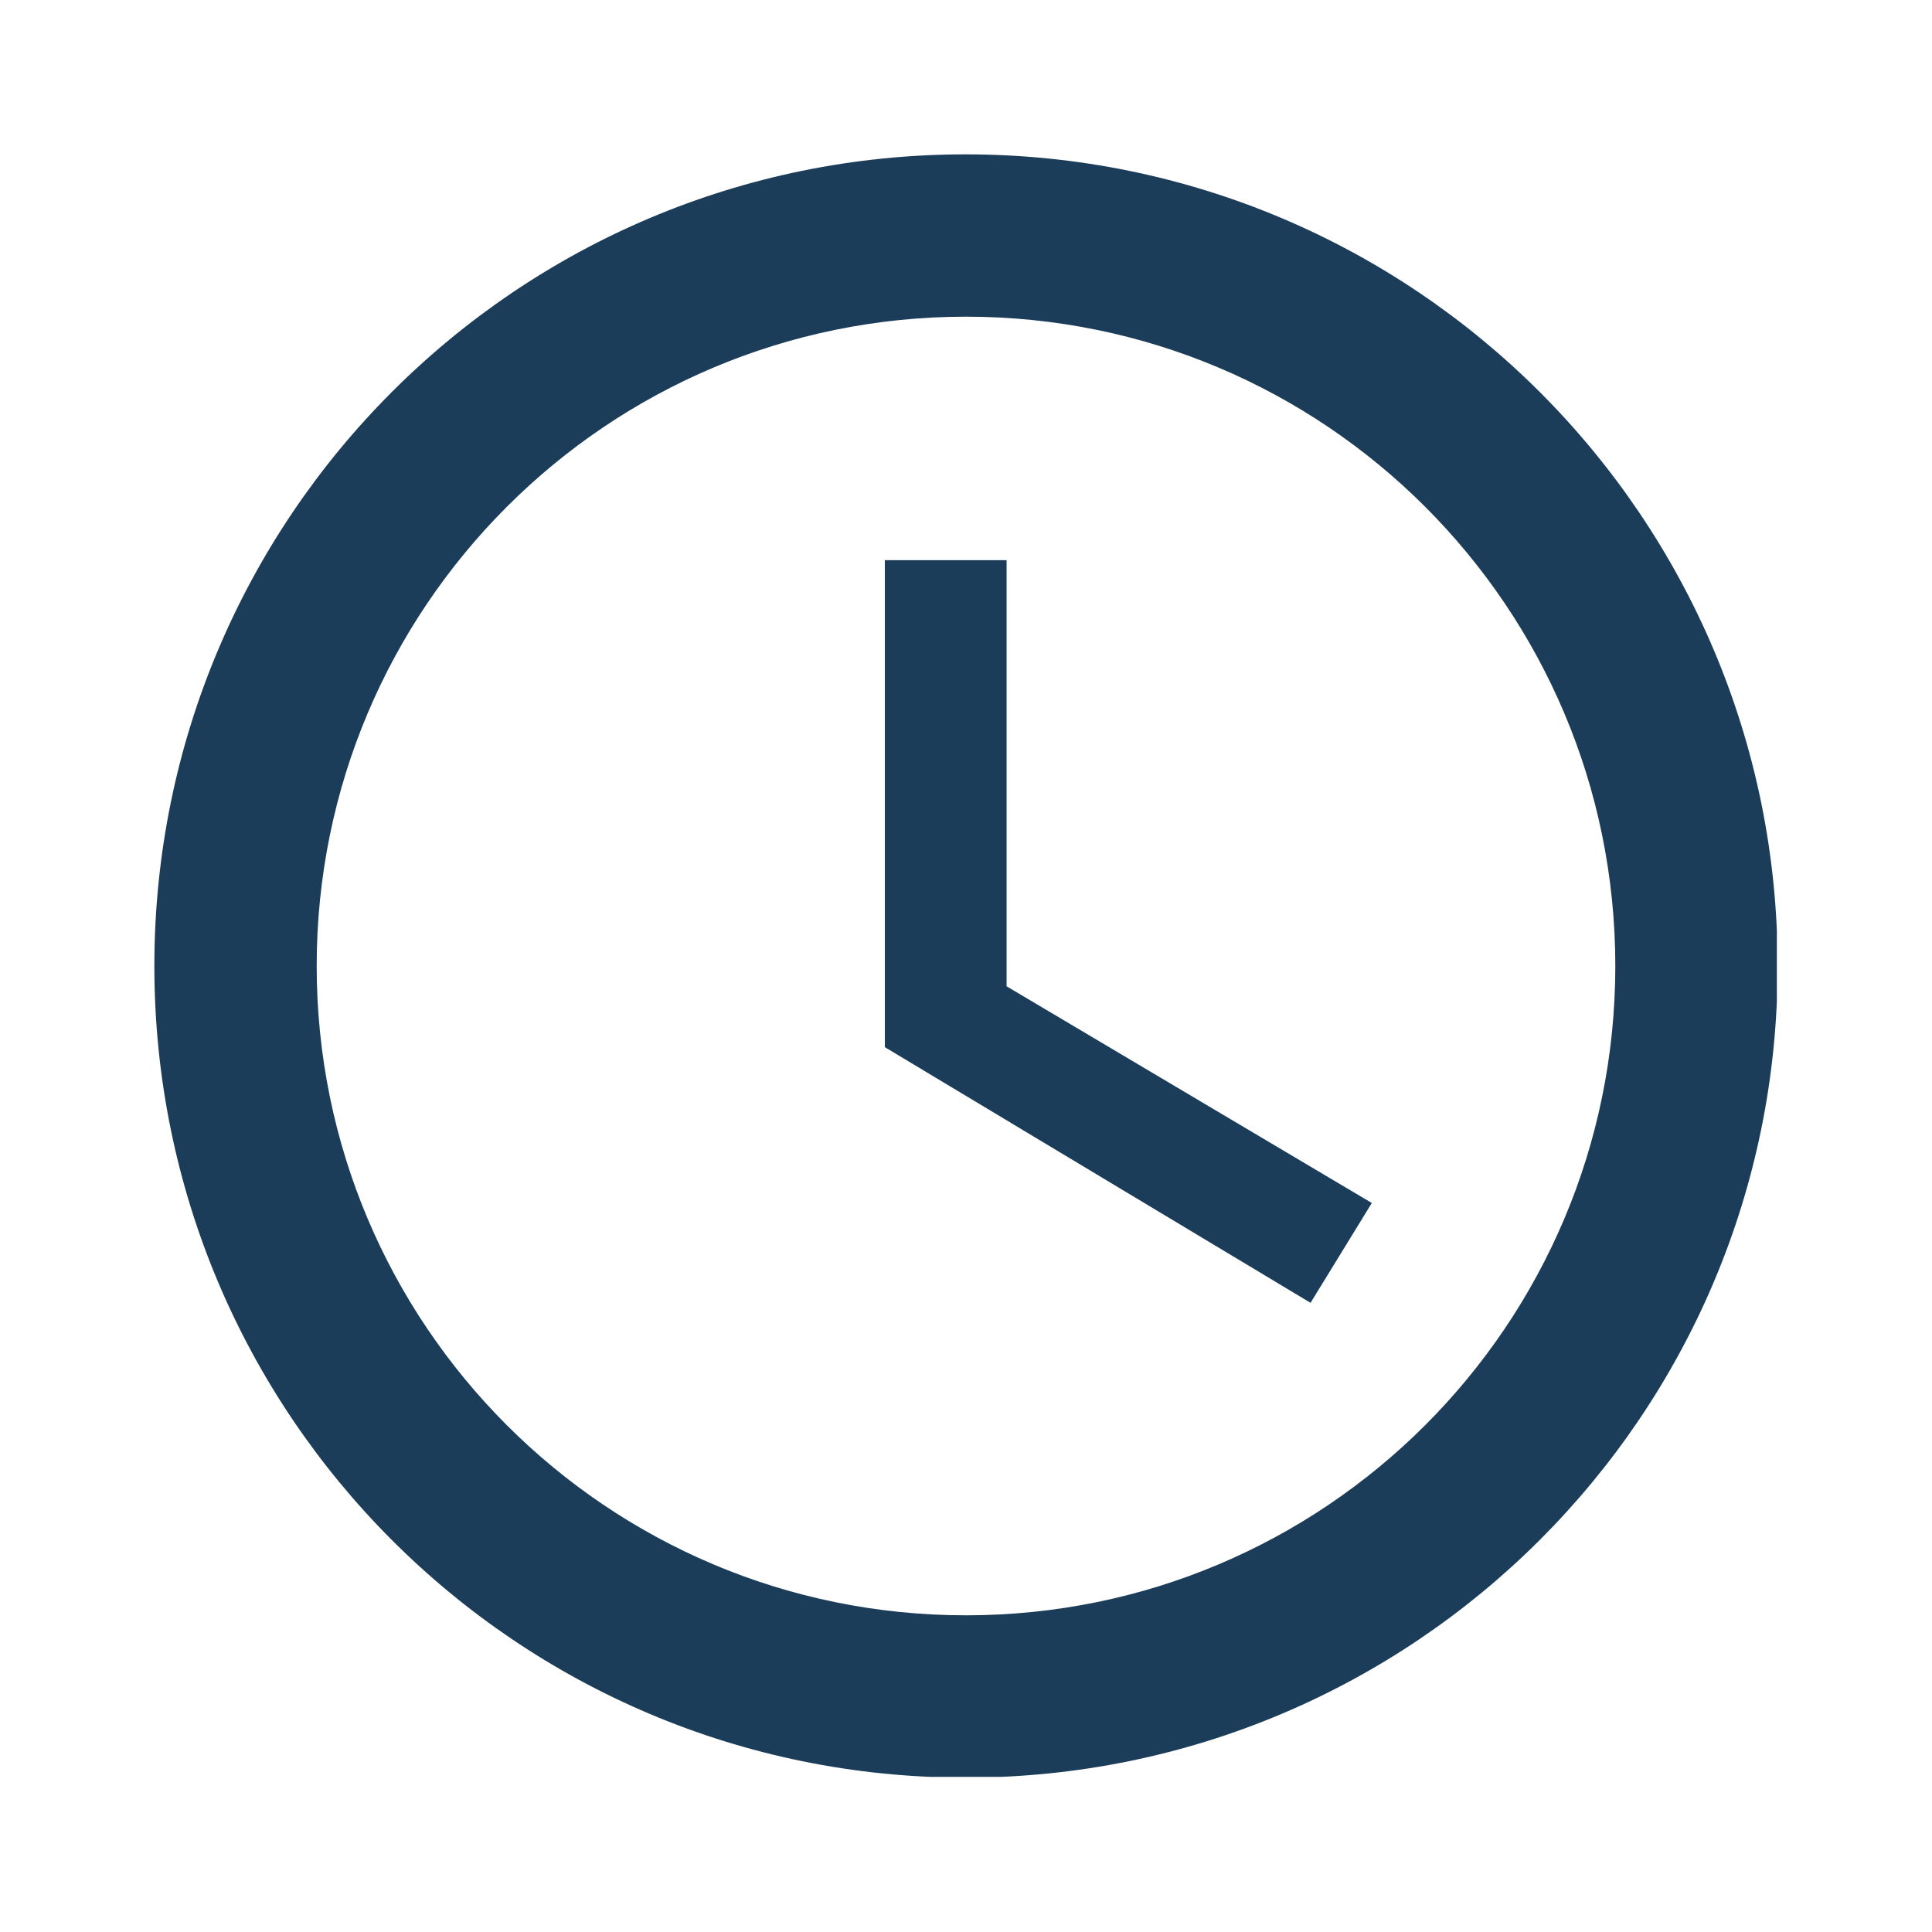
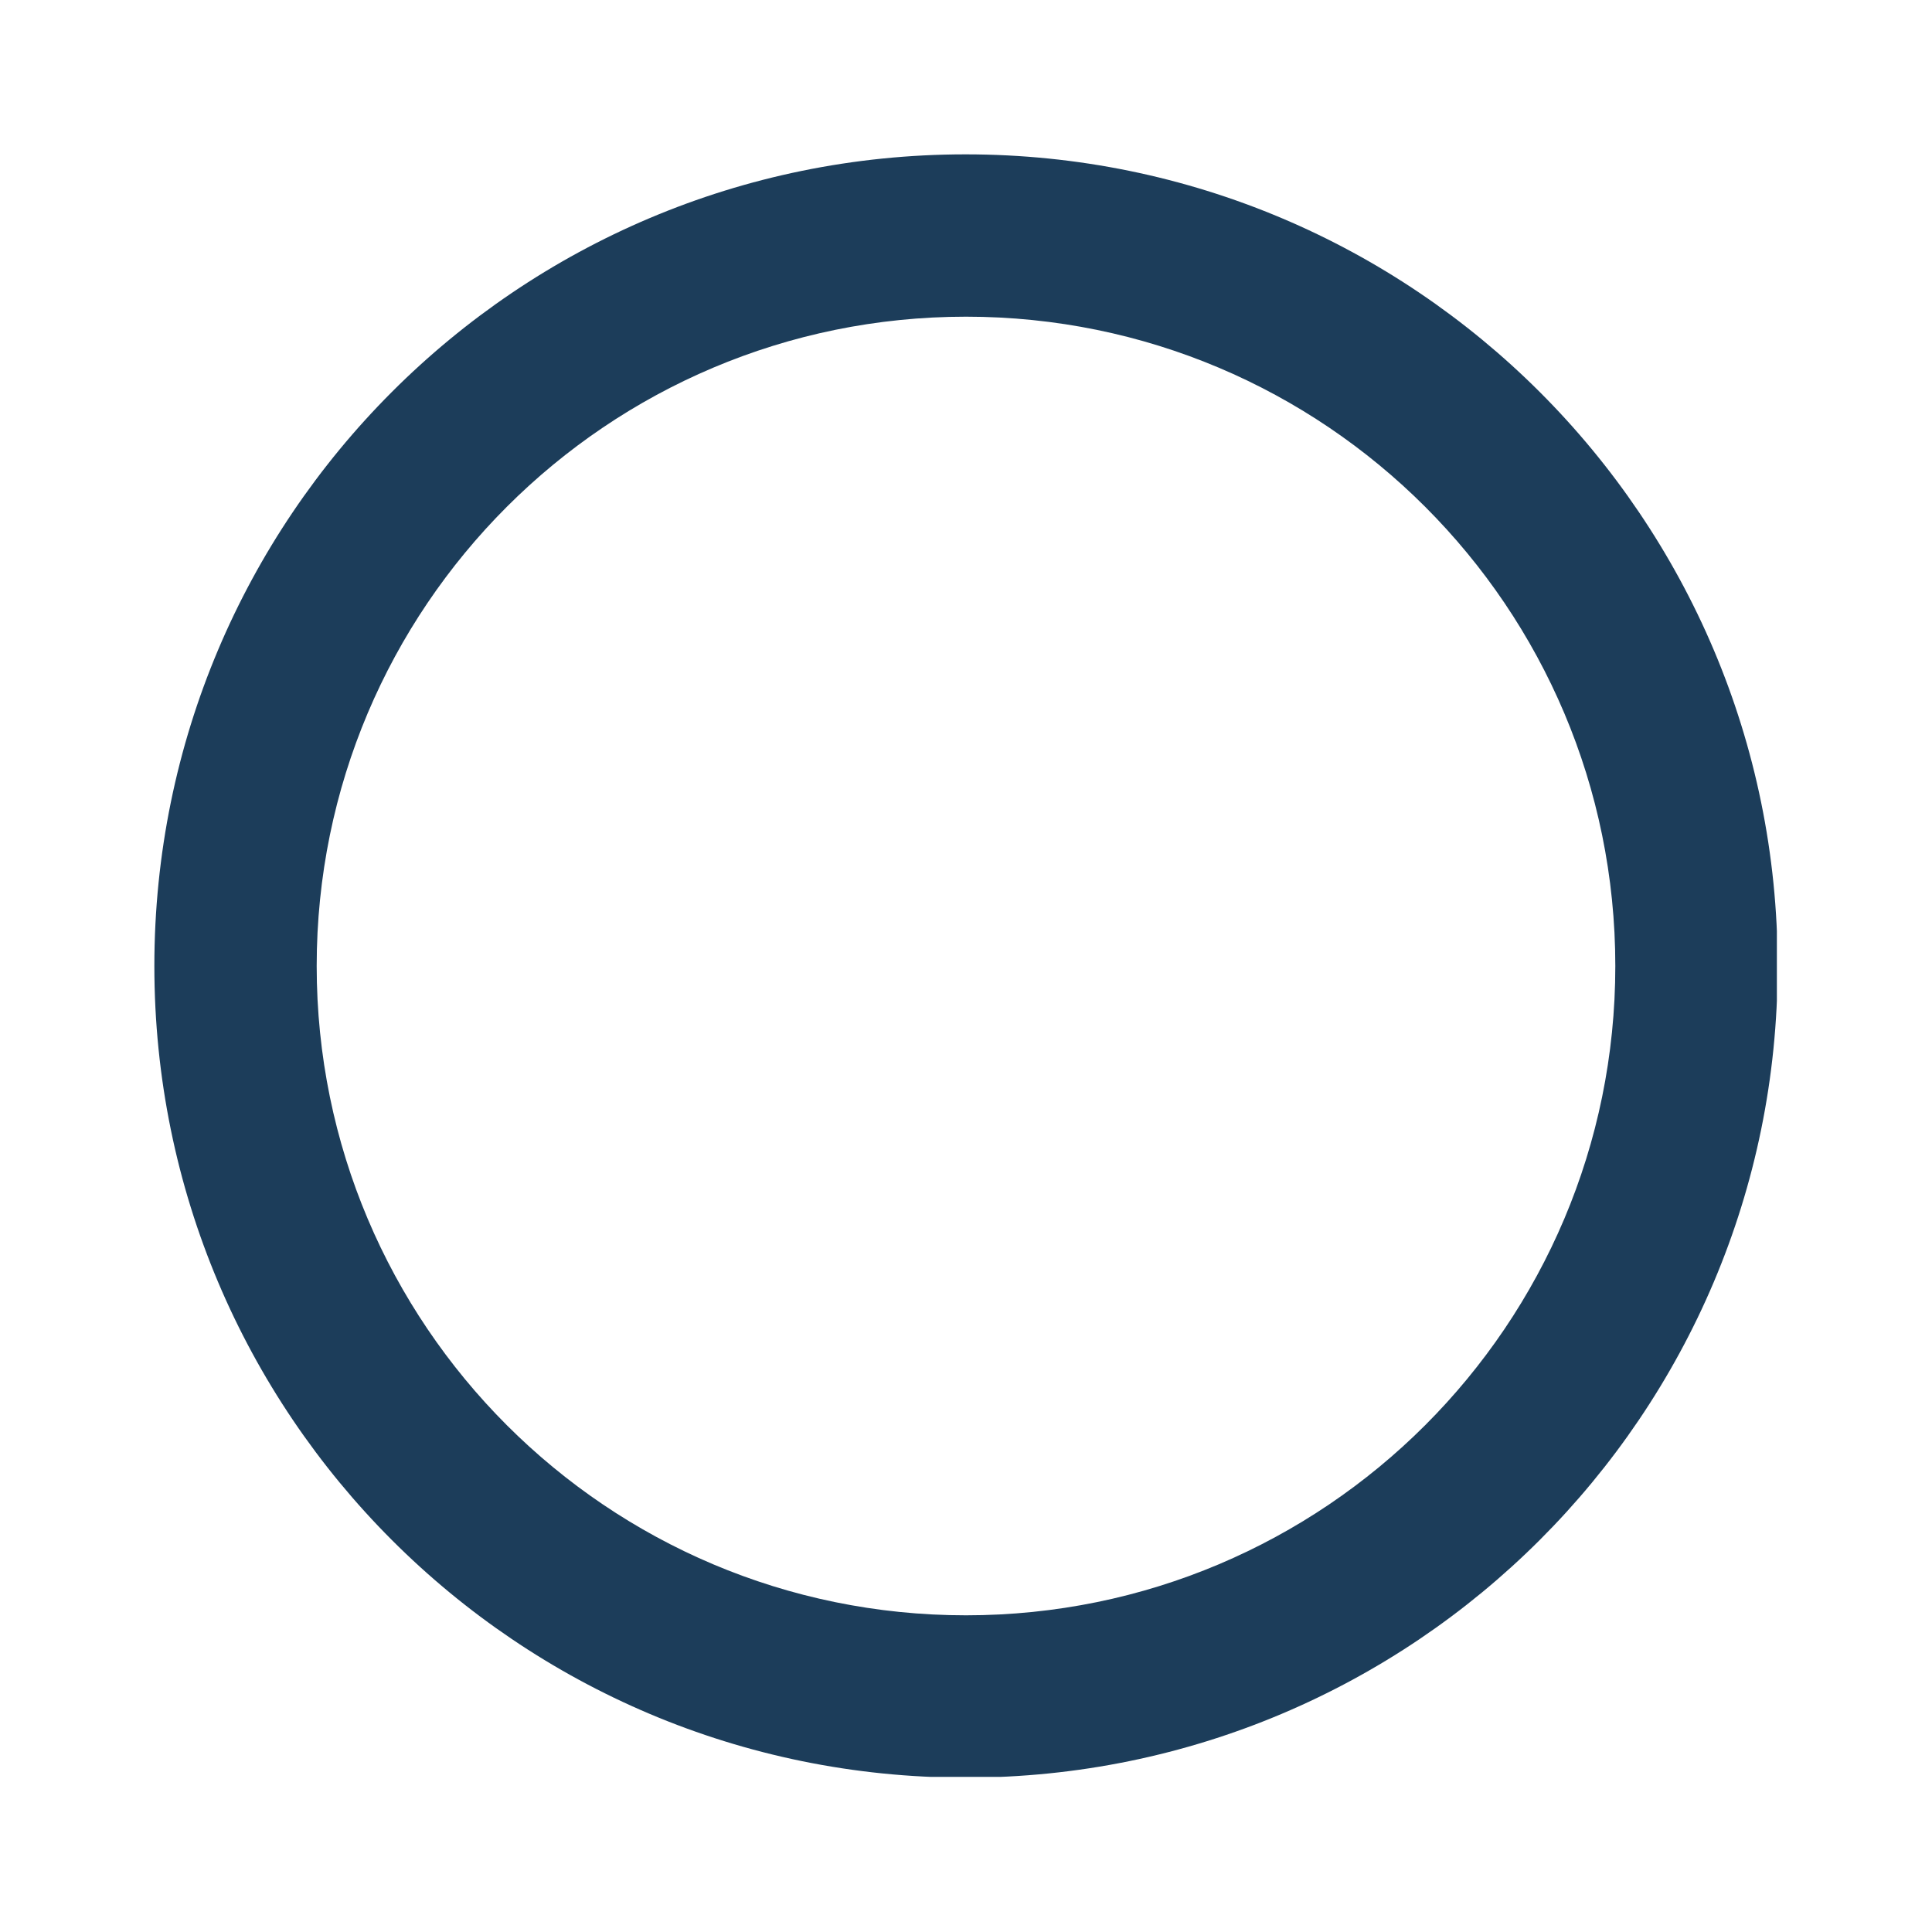
<svg xmlns="http://www.w3.org/2000/svg" width="1080" zoomAndPan="magnify" viewBox="0 0 810 810" height="1080" preserveAspectRatio="xMidYMid meet">
  <defs>
    <clipPath id="94703a0ff0">
      <path d="M 64.715 64.715 L 744.965 64.715 L 744.965 744.965 L 64.715 744.965 Z M 64.715 64.715 " clip-rule="nonzero" />
    </clipPath>
  </defs>
  <g clip-path="url(#94703a0ff0)">
    <path fill="#1c3d5a" d="M 404.828 64.715 C 216.824 64.715 64.715 216.992 64.715 405 C 64.715 593.008 216.824 745.281 404.828 745.281 C 592.836 745.281 745.281 593.008 745.281 405 C 745.281 216.992 592.836 64.715 404.828 64.715 Z M 405 677.227 C 254.594 677.227 132.773 555.406 132.773 405 C 132.773 254.594 254.594 132.773 405 132.773 C 555.406 132.773 677.227 254.594 677.227 405 C 677.227 555.406 555.406 677.227 405 677.227 Z M 405 677.227 " fill-opacity="1" fill-rule="nonzero" />
  </g>
-   <path fill="#1c3d5a" d="M 422.016 234.859 L 370.973 234.859 L 370.973 439.027 L 549.449 546.219 L 575.141 504.363 L 422.016 413.508 Z M 422.016 234.859 " fill-opacity="1" fill-rule="nonzero" />
</svg>